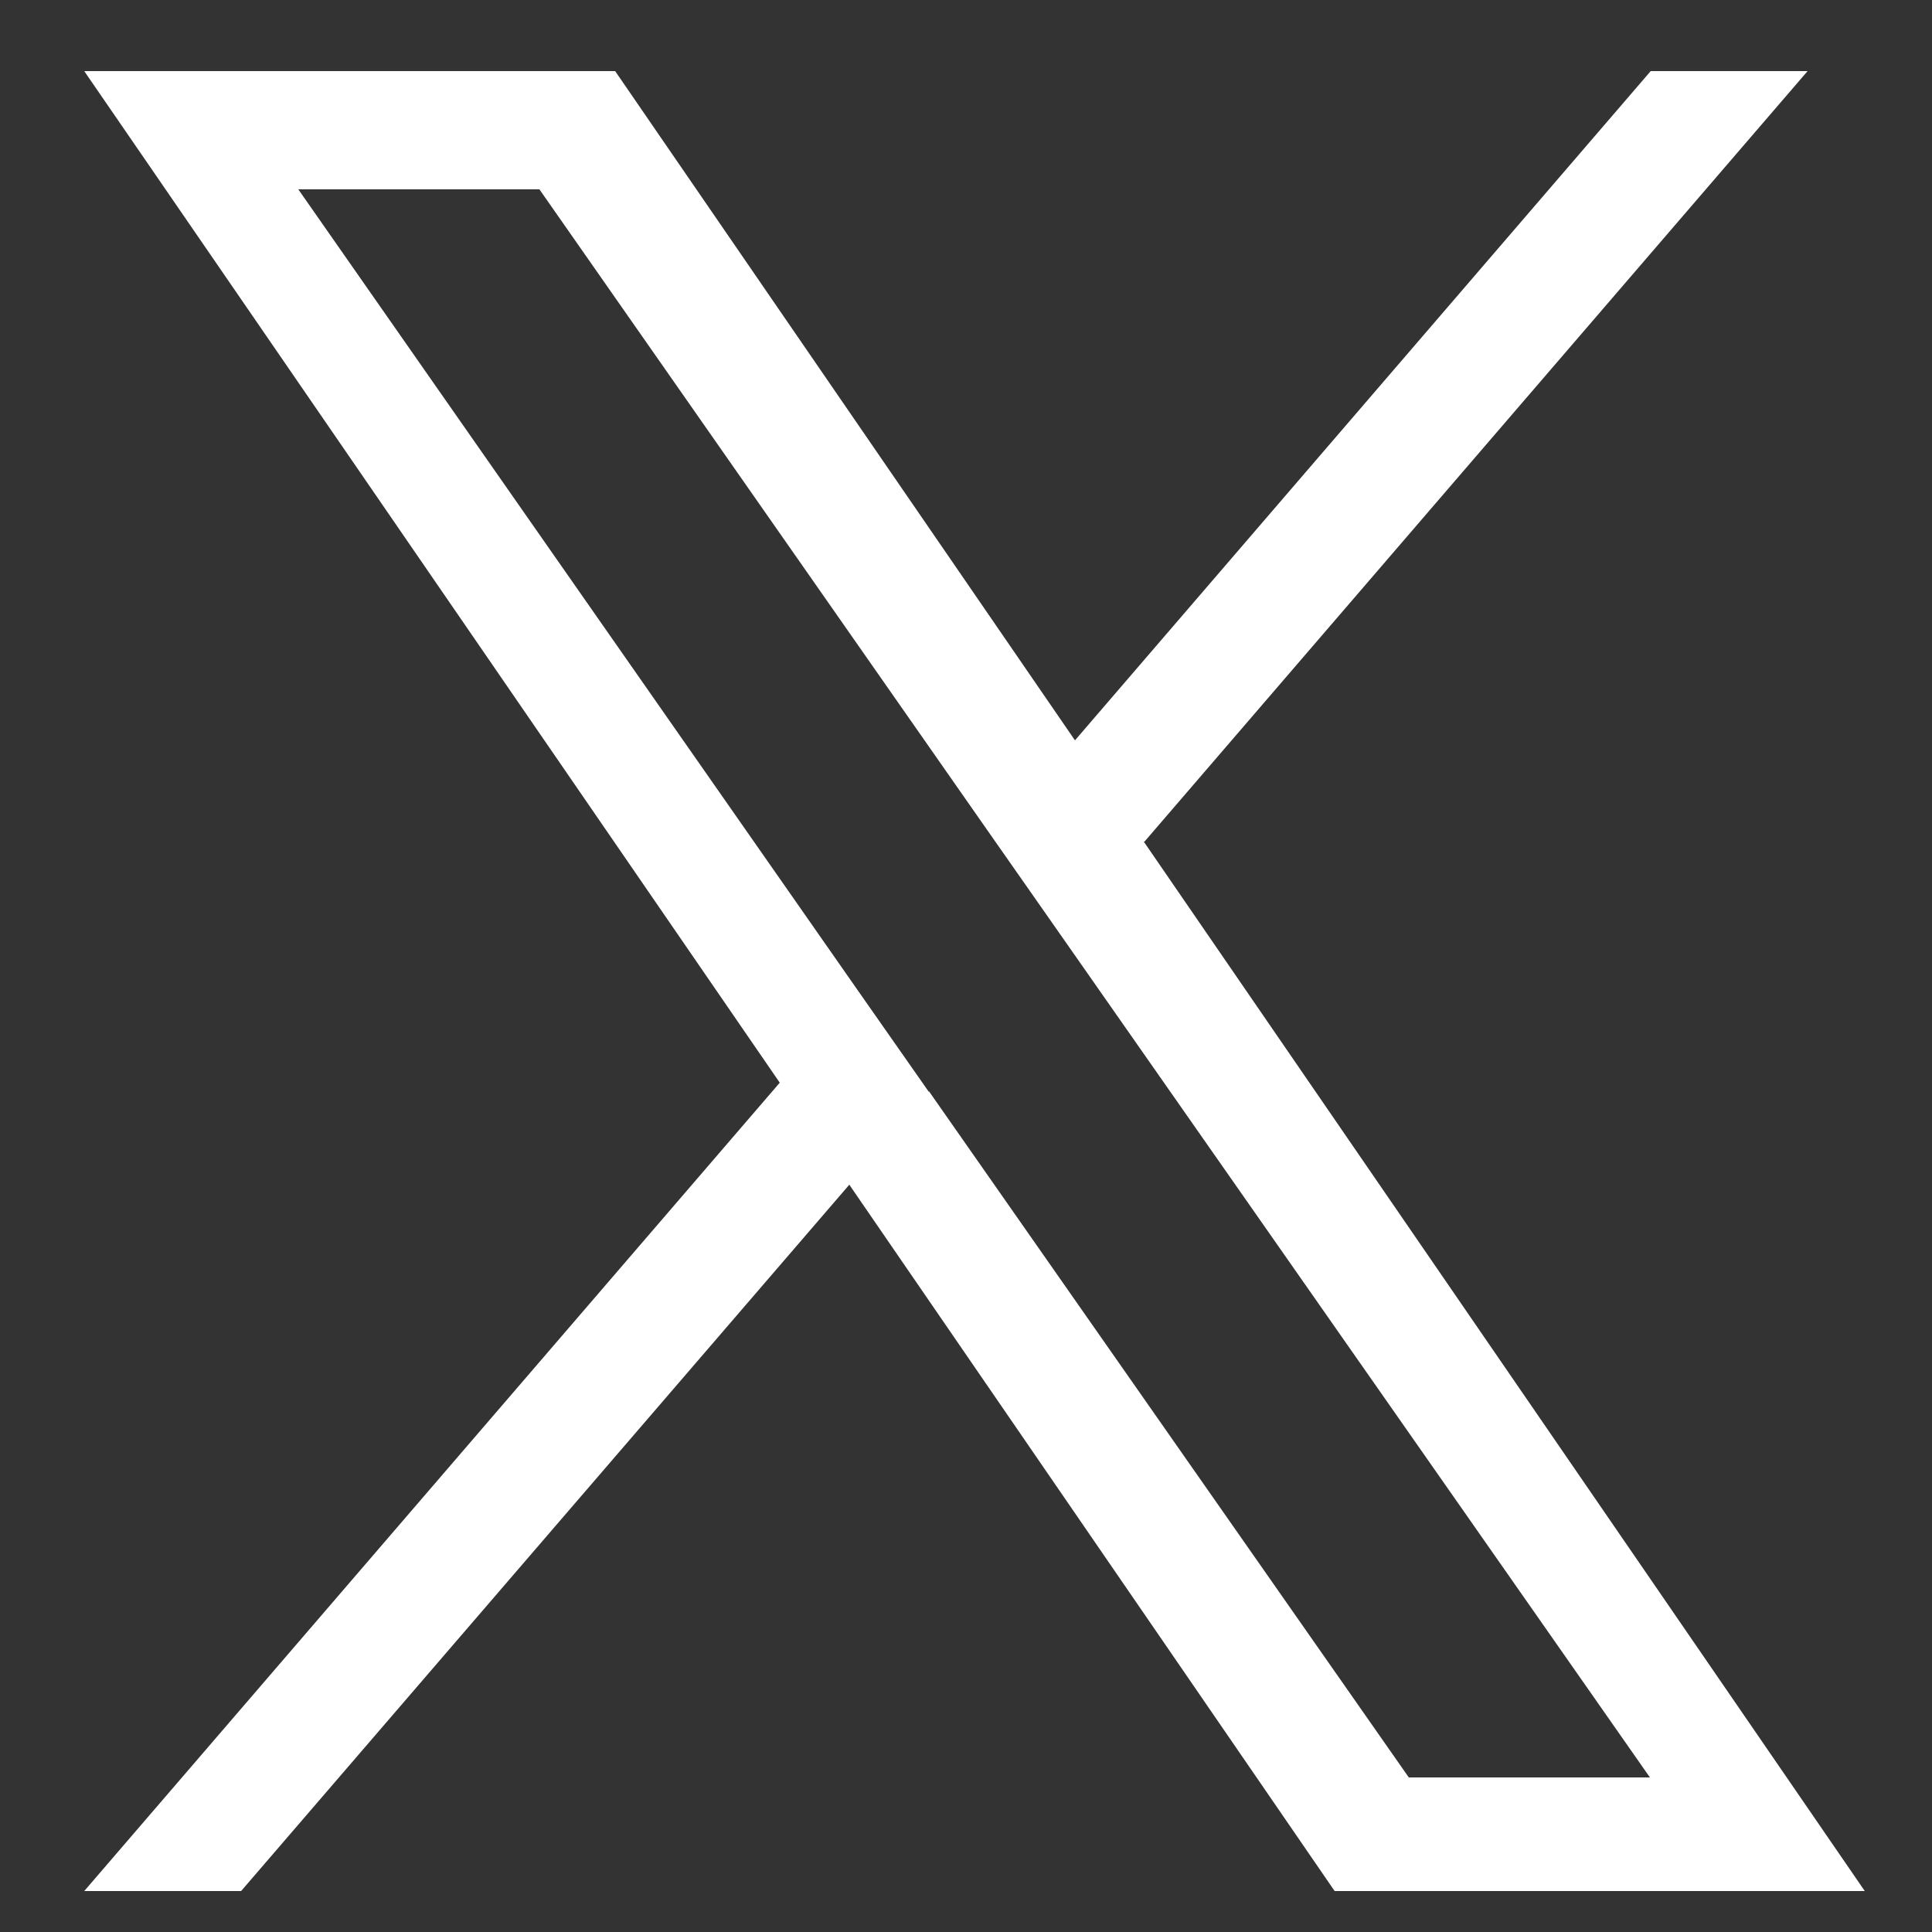
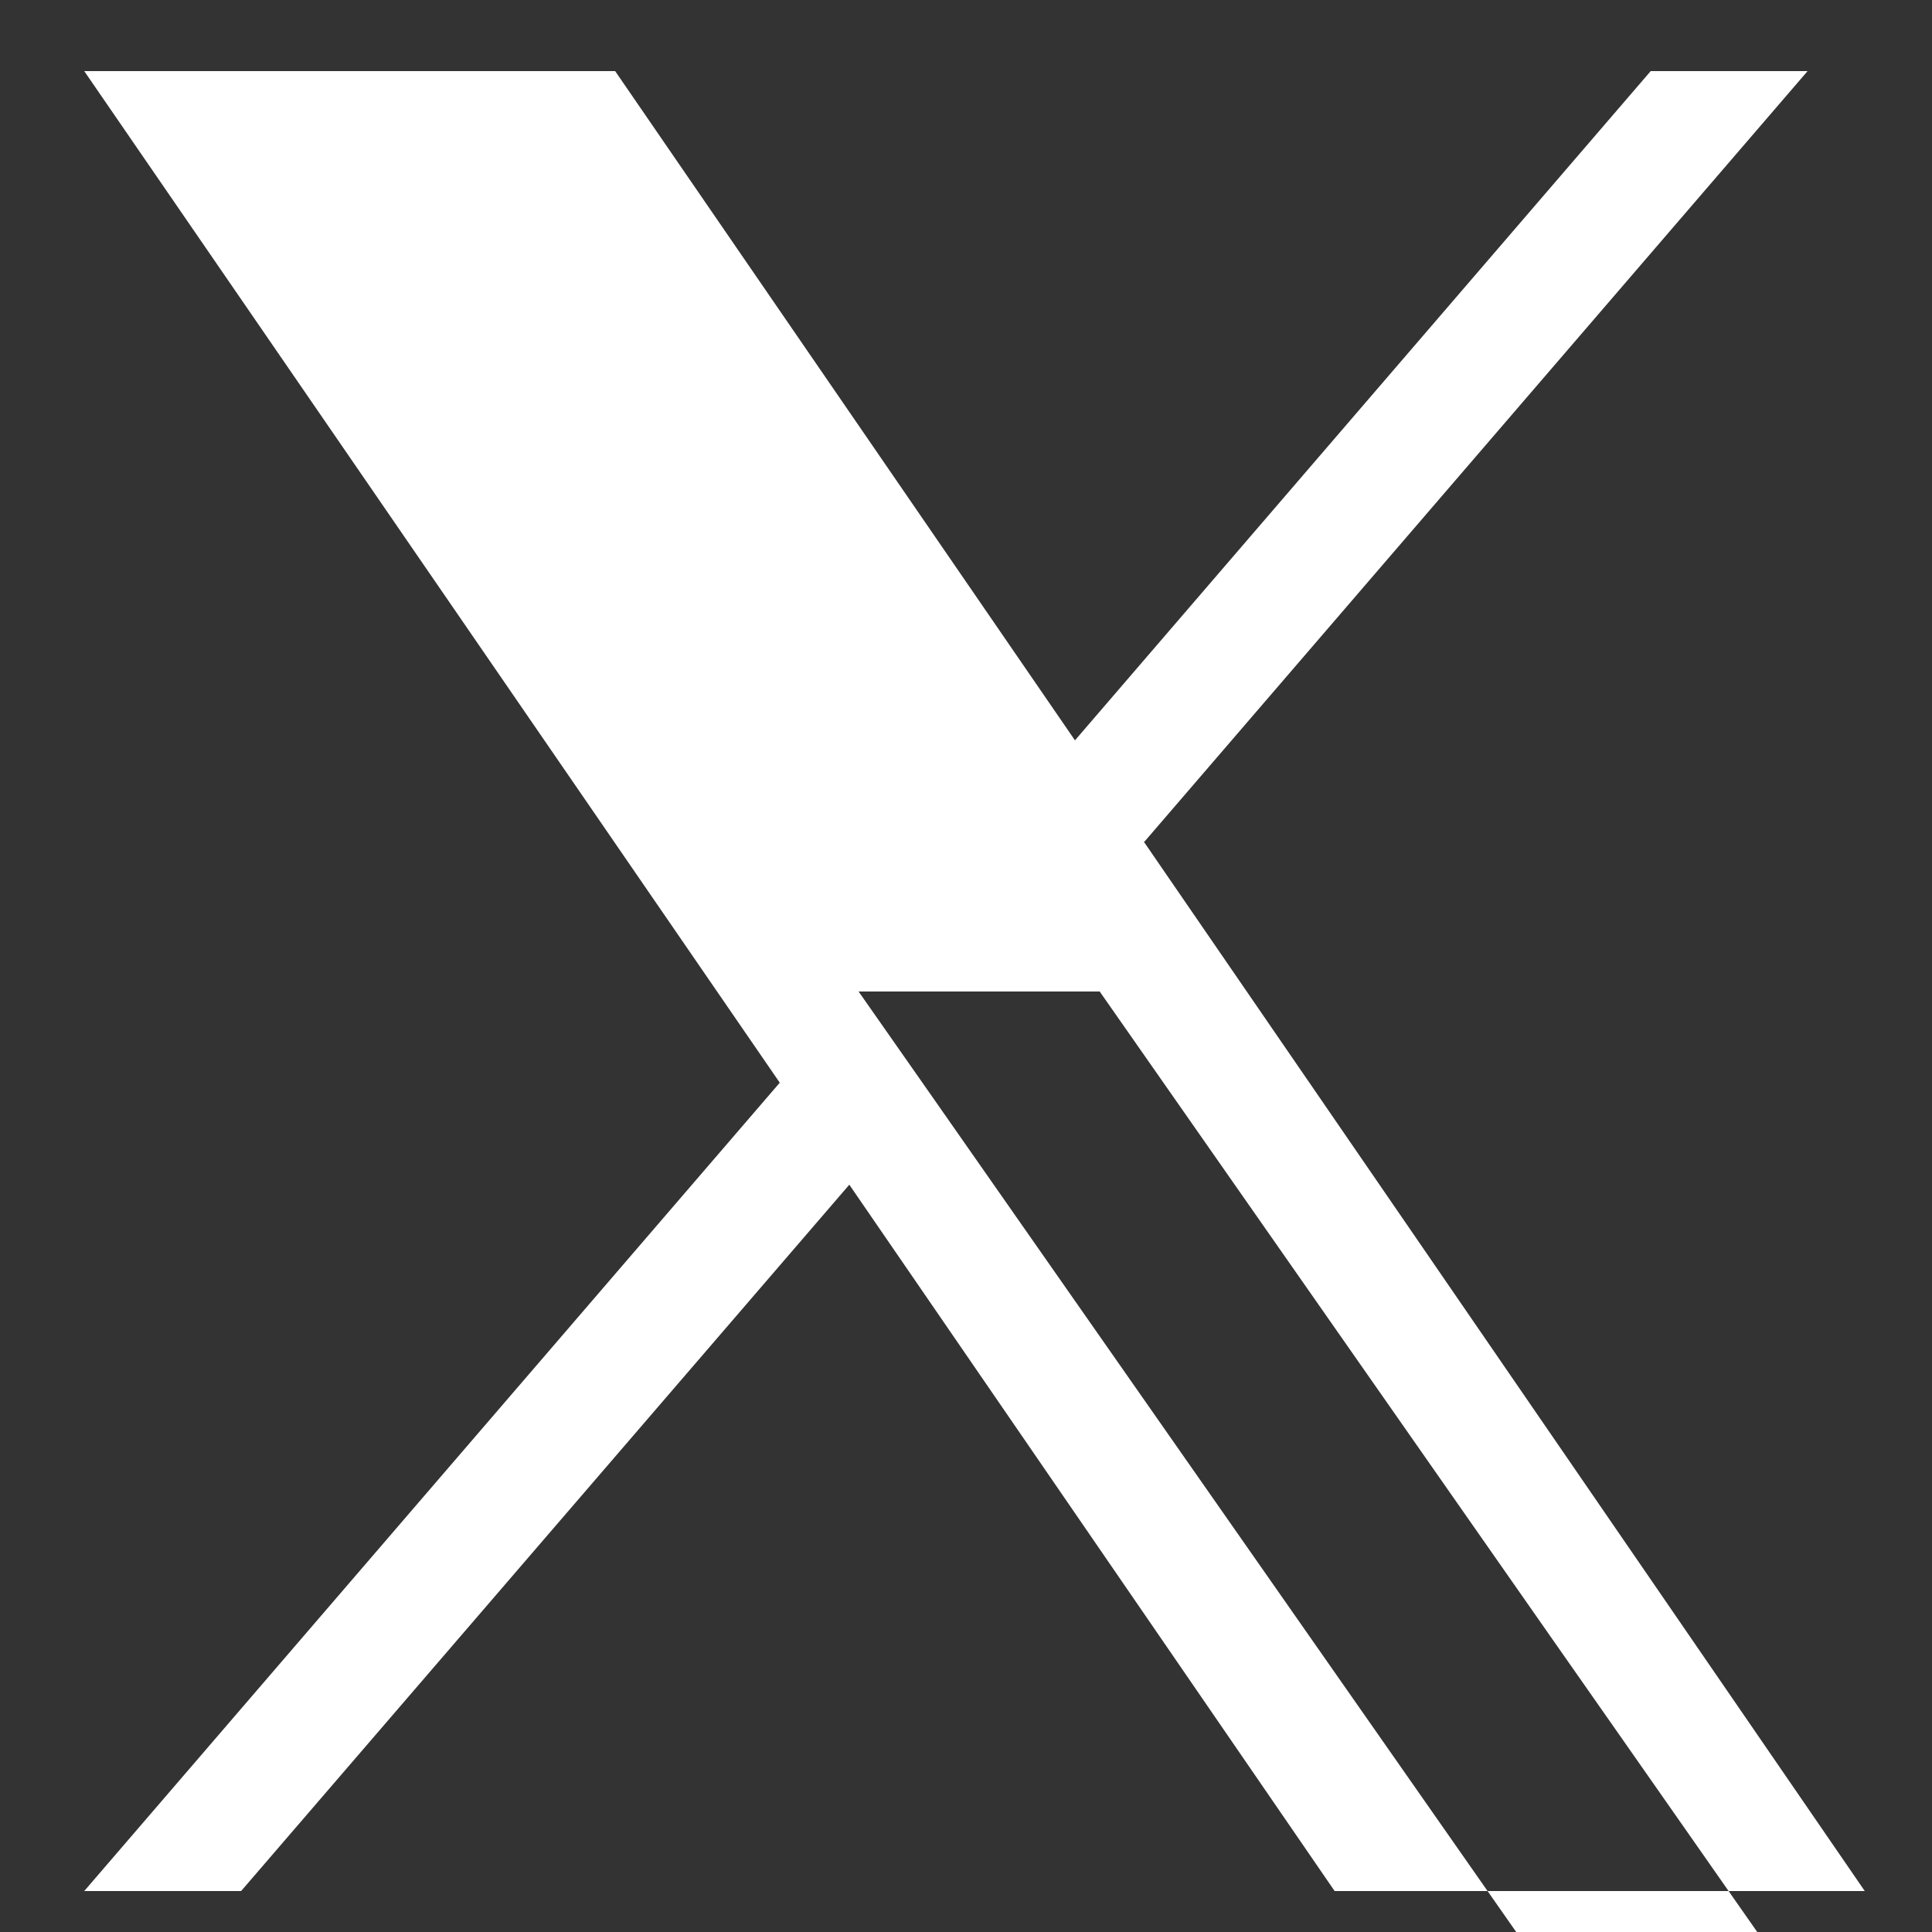
<svg xmlns="http://www.w3.org/2000/svg" id="_レイヤー_1" data-name="レイヤー 1" viewBox="0 0 25 25">
  <rect x="0" y="0" width="25" height="25" fill="#333333" stroke="none" />
  <defs>
    <style>
      .cls-1 {
        fill: #fff;
      }
    </style>
  </defs>
-   <path class="cls-1" d="M14.81,10.89L23.39.92h-2.03l-7.45,8.66L7.96.92H1.09l9,13.09L1.09,24.47h2.03l7.87-9.14,6.28,9.14h6.86l-9.33-13.58h0ZM12.02,14.13l-.91-1.3L3.86,2.45h3.12l5.85,8.37.91,1.3,7.61,10.88h-3.12l-6.21-8.88h0Z" />
+   <path class="cls-1" d="M14.81,10.89L23.39.92h-2.03l-7.45,8.66L7.96.92H1.09l9,13.09L1.09,24.47h2.03l7.87-9.14,6.28,9.14h6.86l-9.33-13.58h0ZM12.02,14.13l-.91-1.3h3.12l5.85,8.37.91,1.3,7.61,10.88h-3.12l-6.21-8.88h0Z" />
</svg>